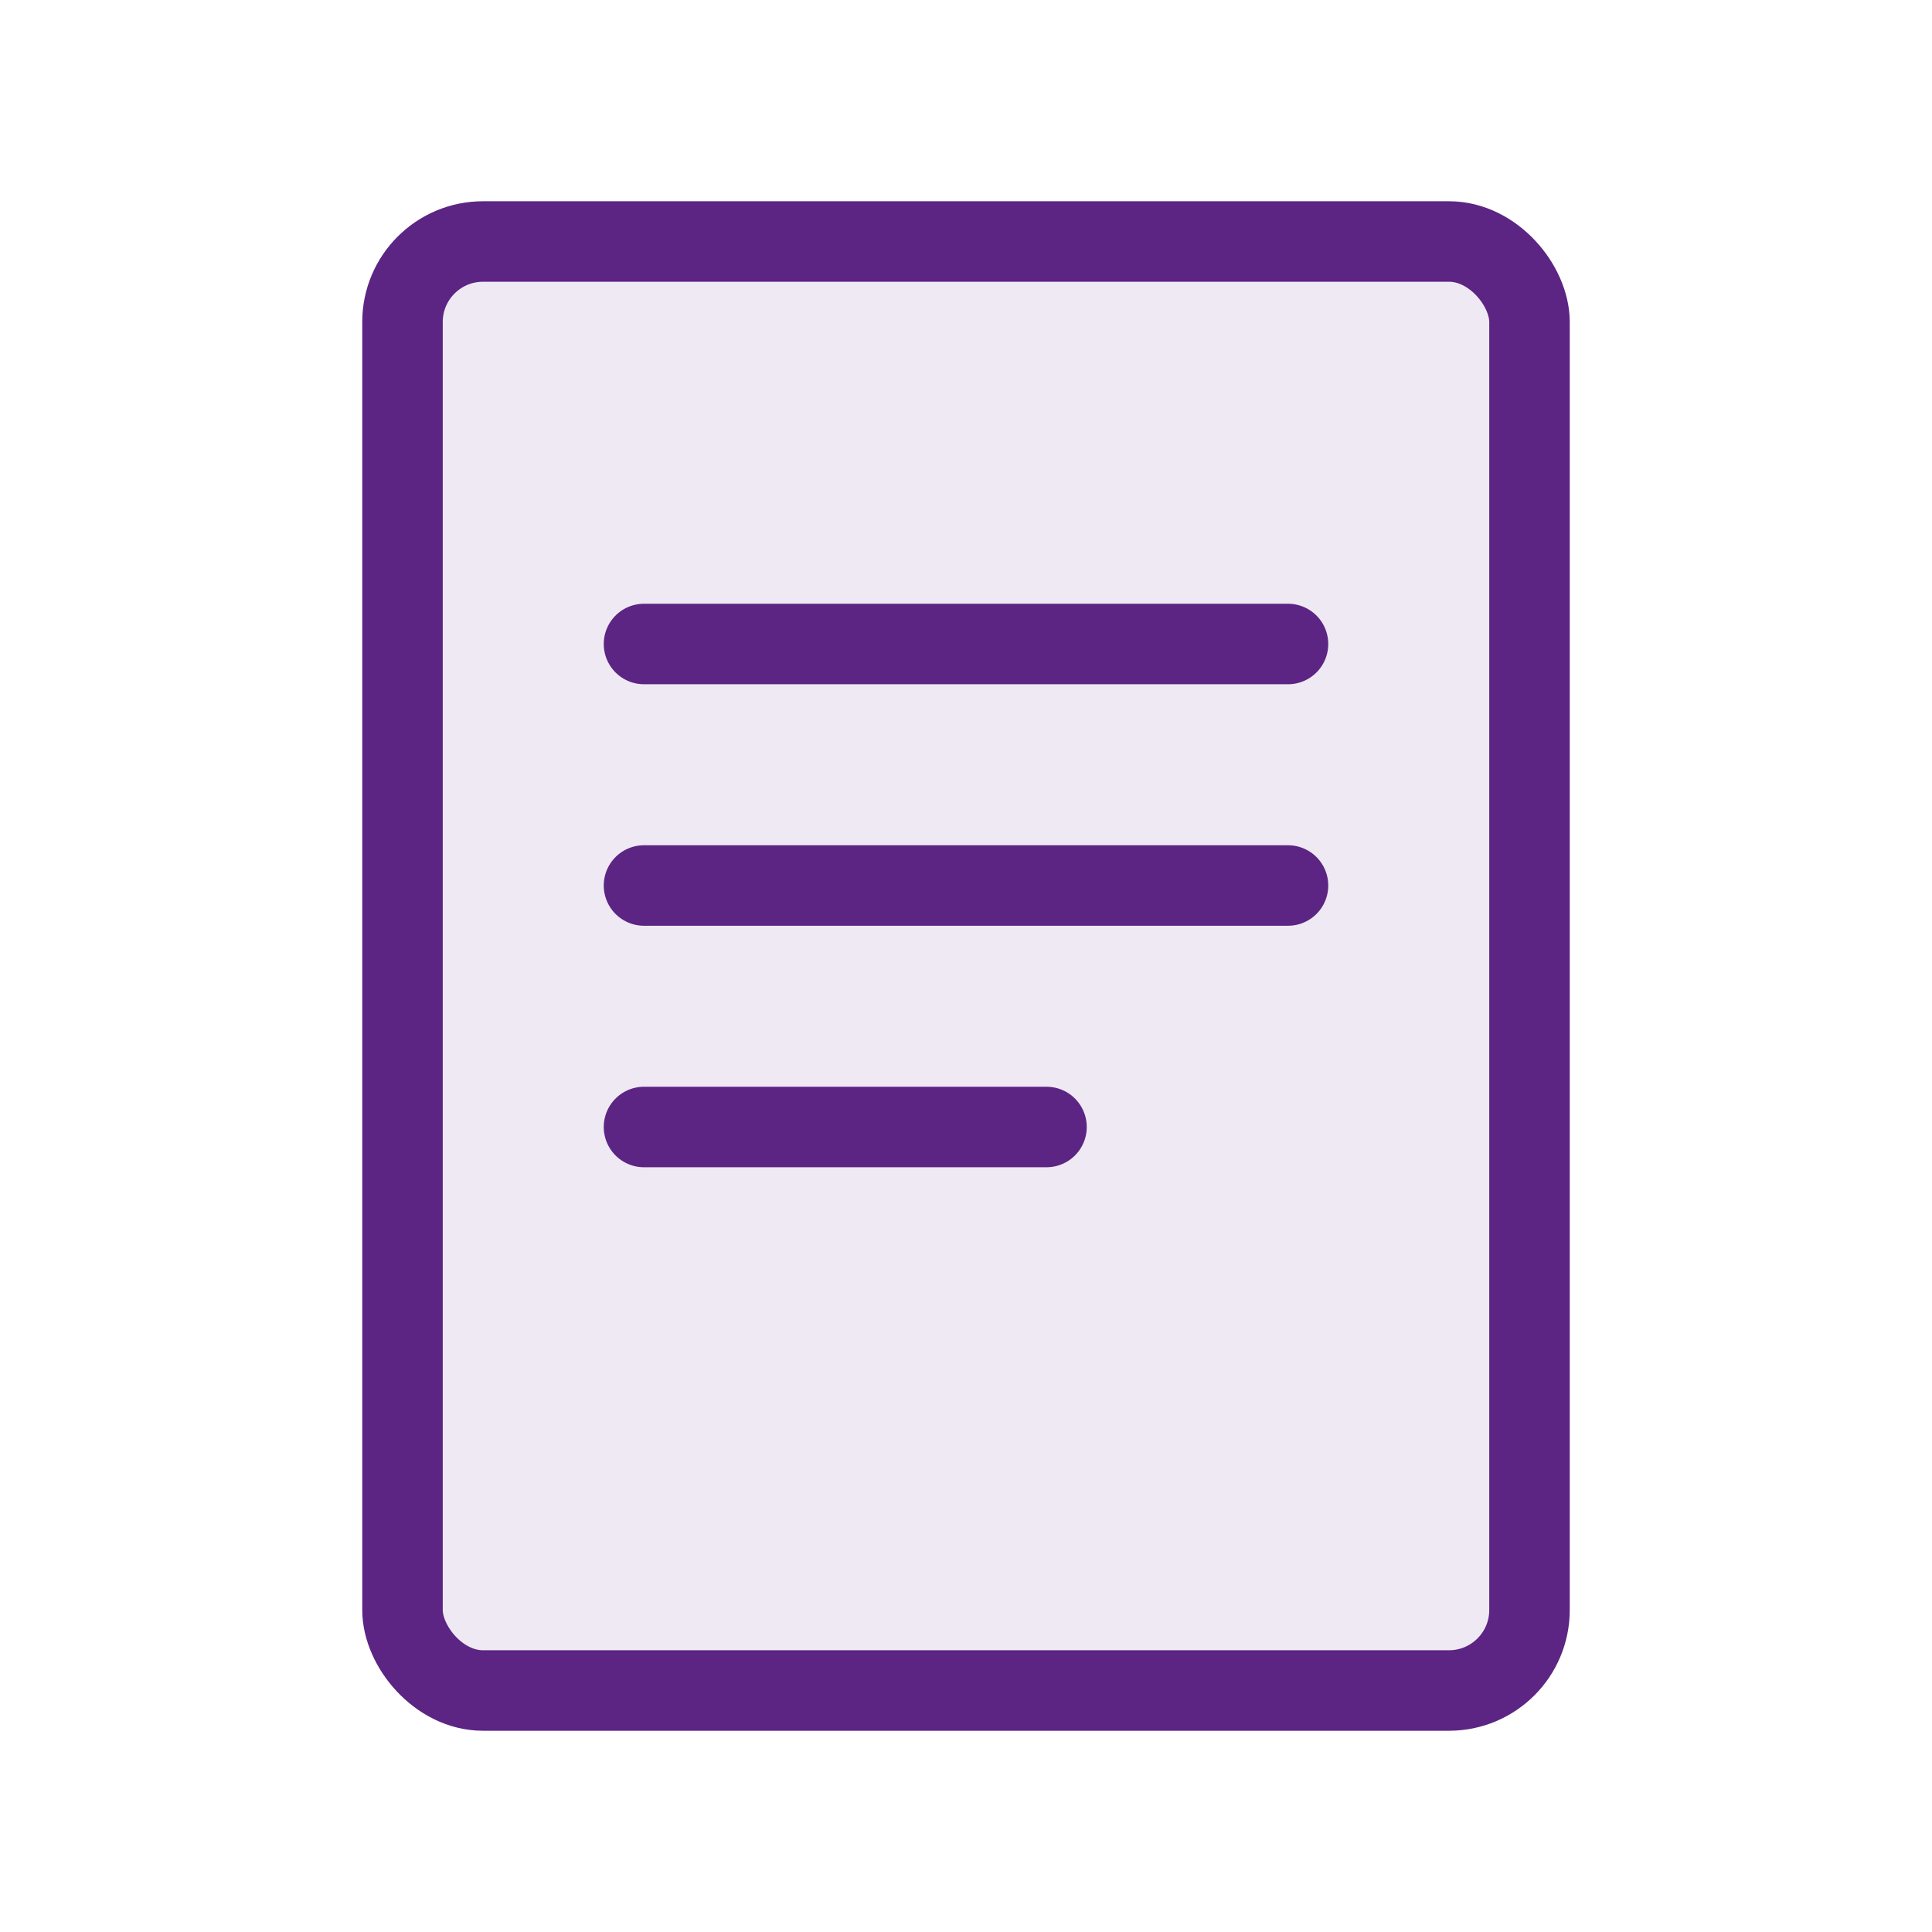
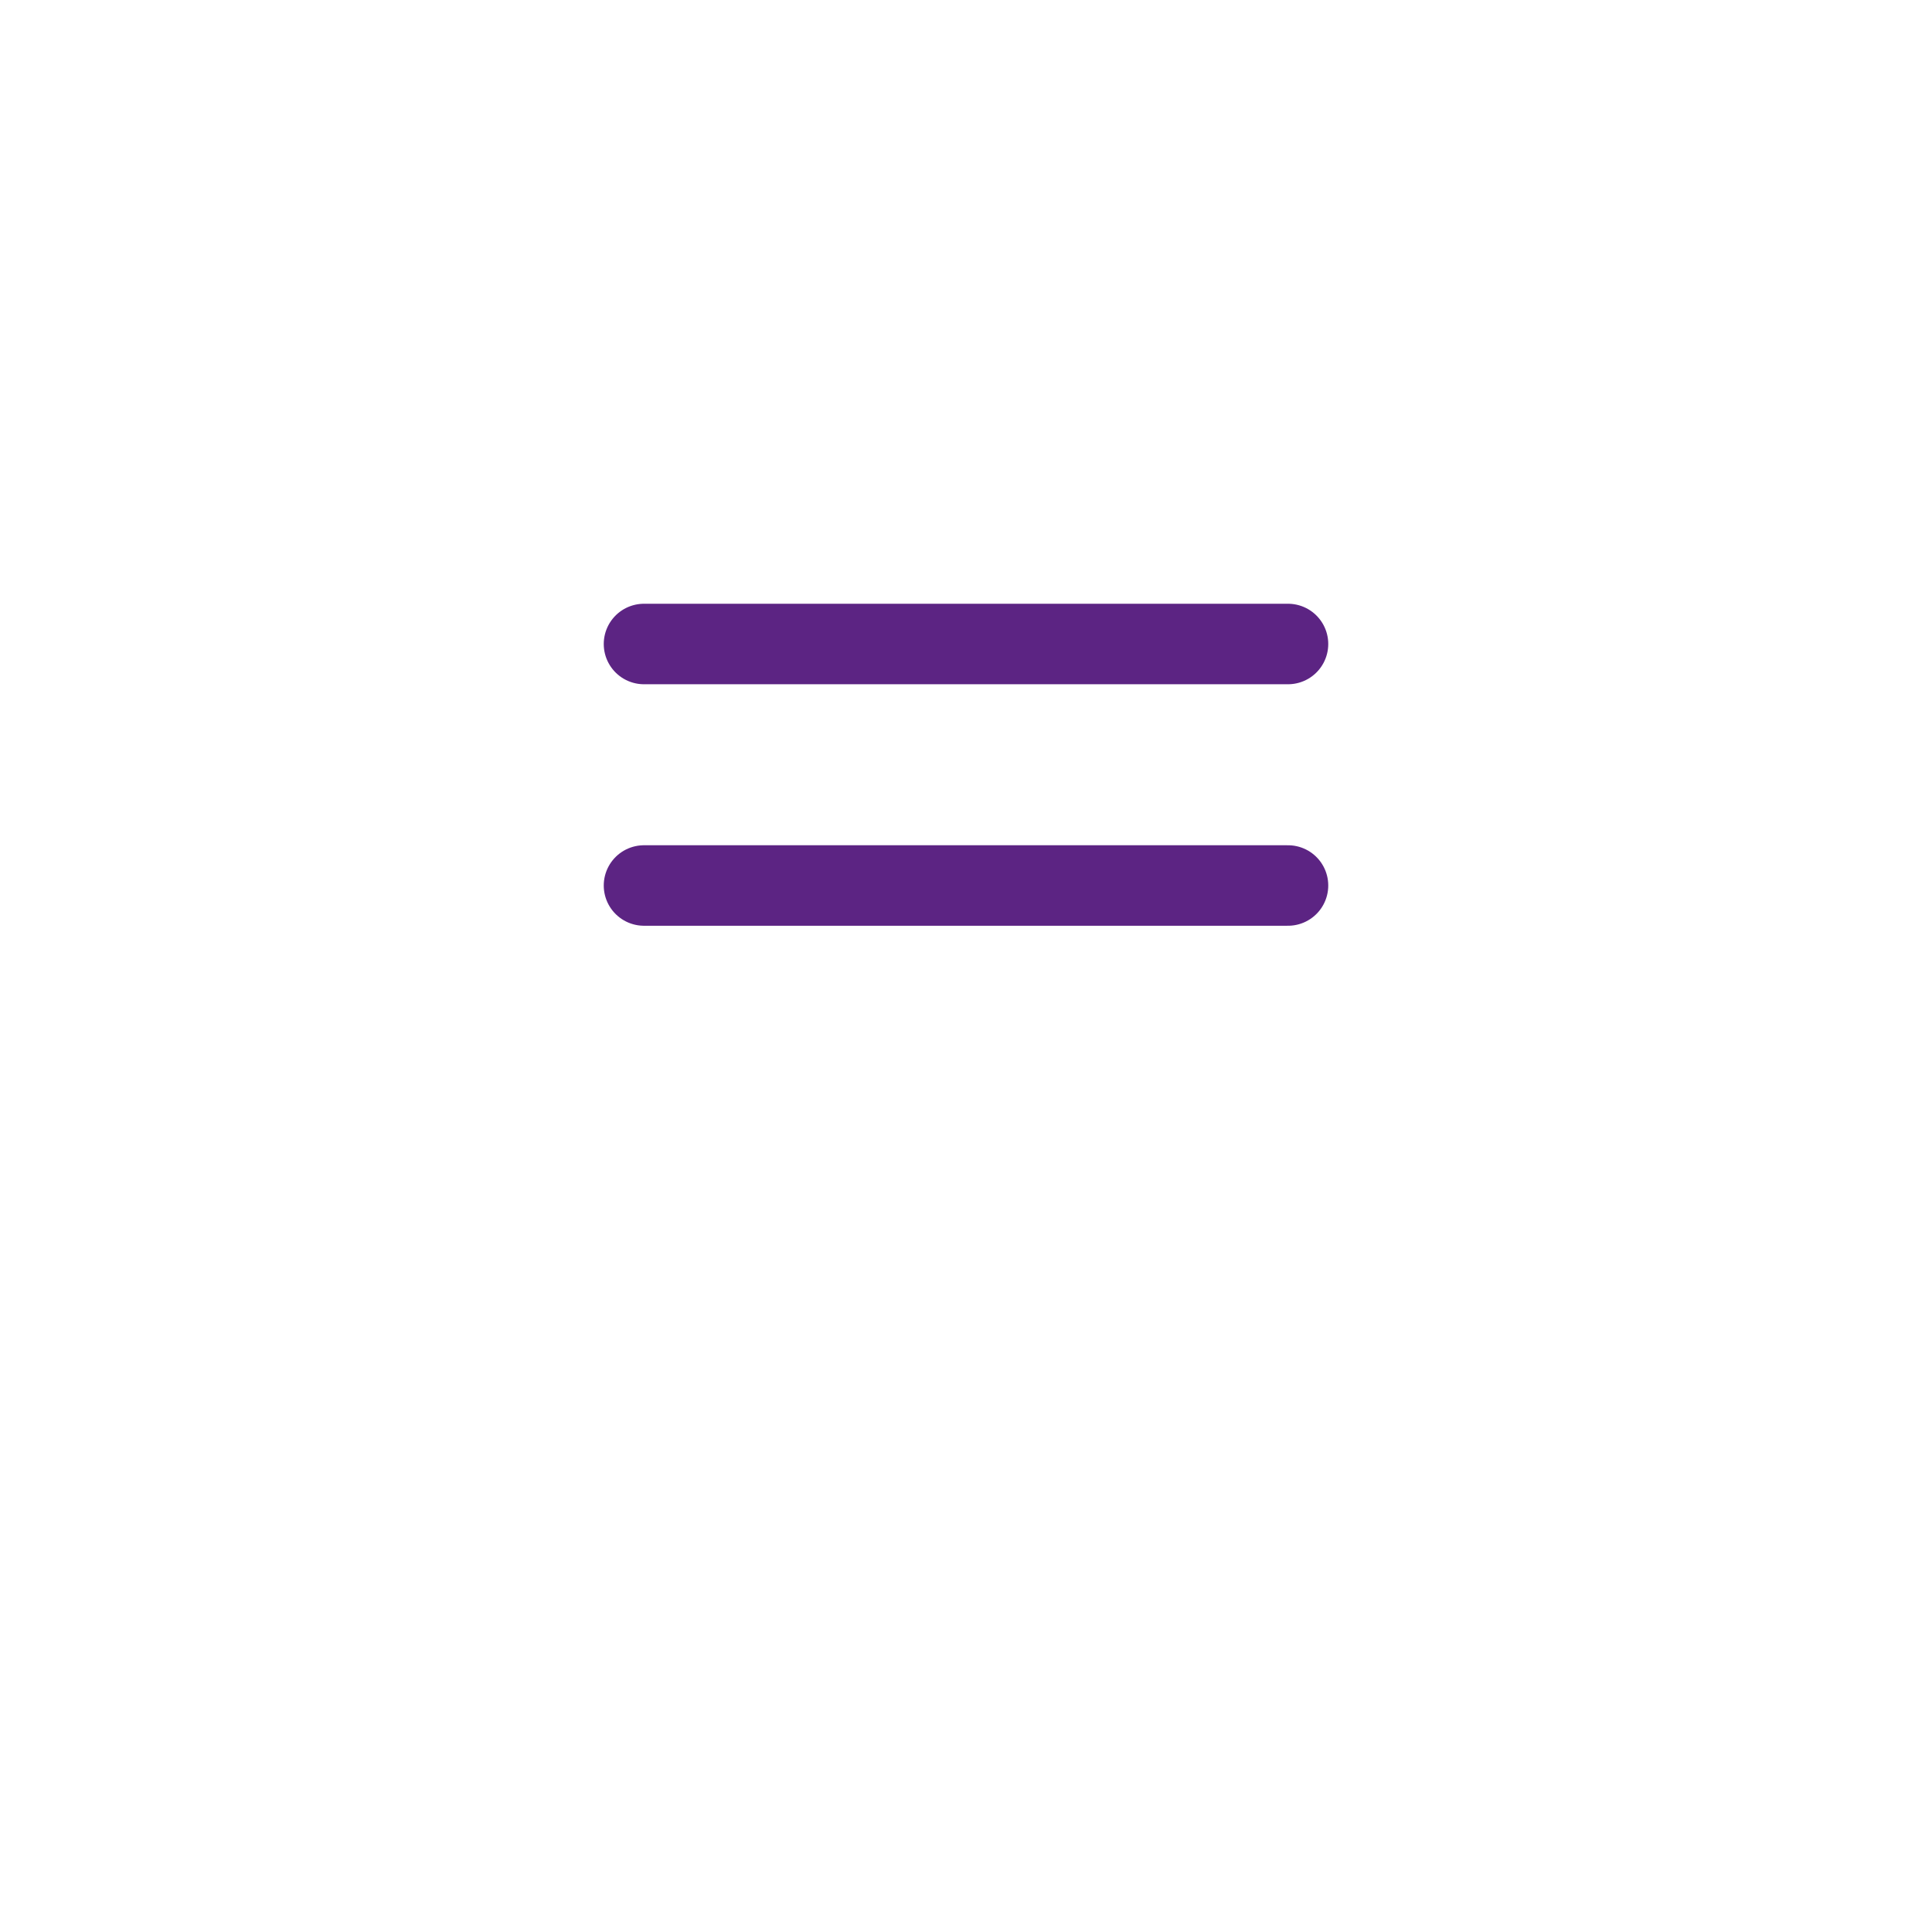
<svg xmlns="http://www.w3.org/2000/svg" width="48" height="48" viewBox="0 0 48 48" fill="none">
-   <rect x="10" y="6" width="28" height="36" rx="2" fill="#5C2483" opacity="0.1" />
-   <rect x="10" y="6" width="28" height="36" rx="2" stroke="#5C2483" stroke-width="2" />
  <line x1="16" y1="16" x2="32" y2="16" stroke="#5C2483" stroke-width="2" stroke-linecap="round" />
  <line x1="16" y1="22" x2="32" y2="22" stroke="#5C2483" stroke-width="2" stroke-linecap="round" />
-   <line x1="16" y1="28" x2="26" y2="28" stroke="#5C2483" stroke-width="2" stroke-linecap="round" />
</svg>